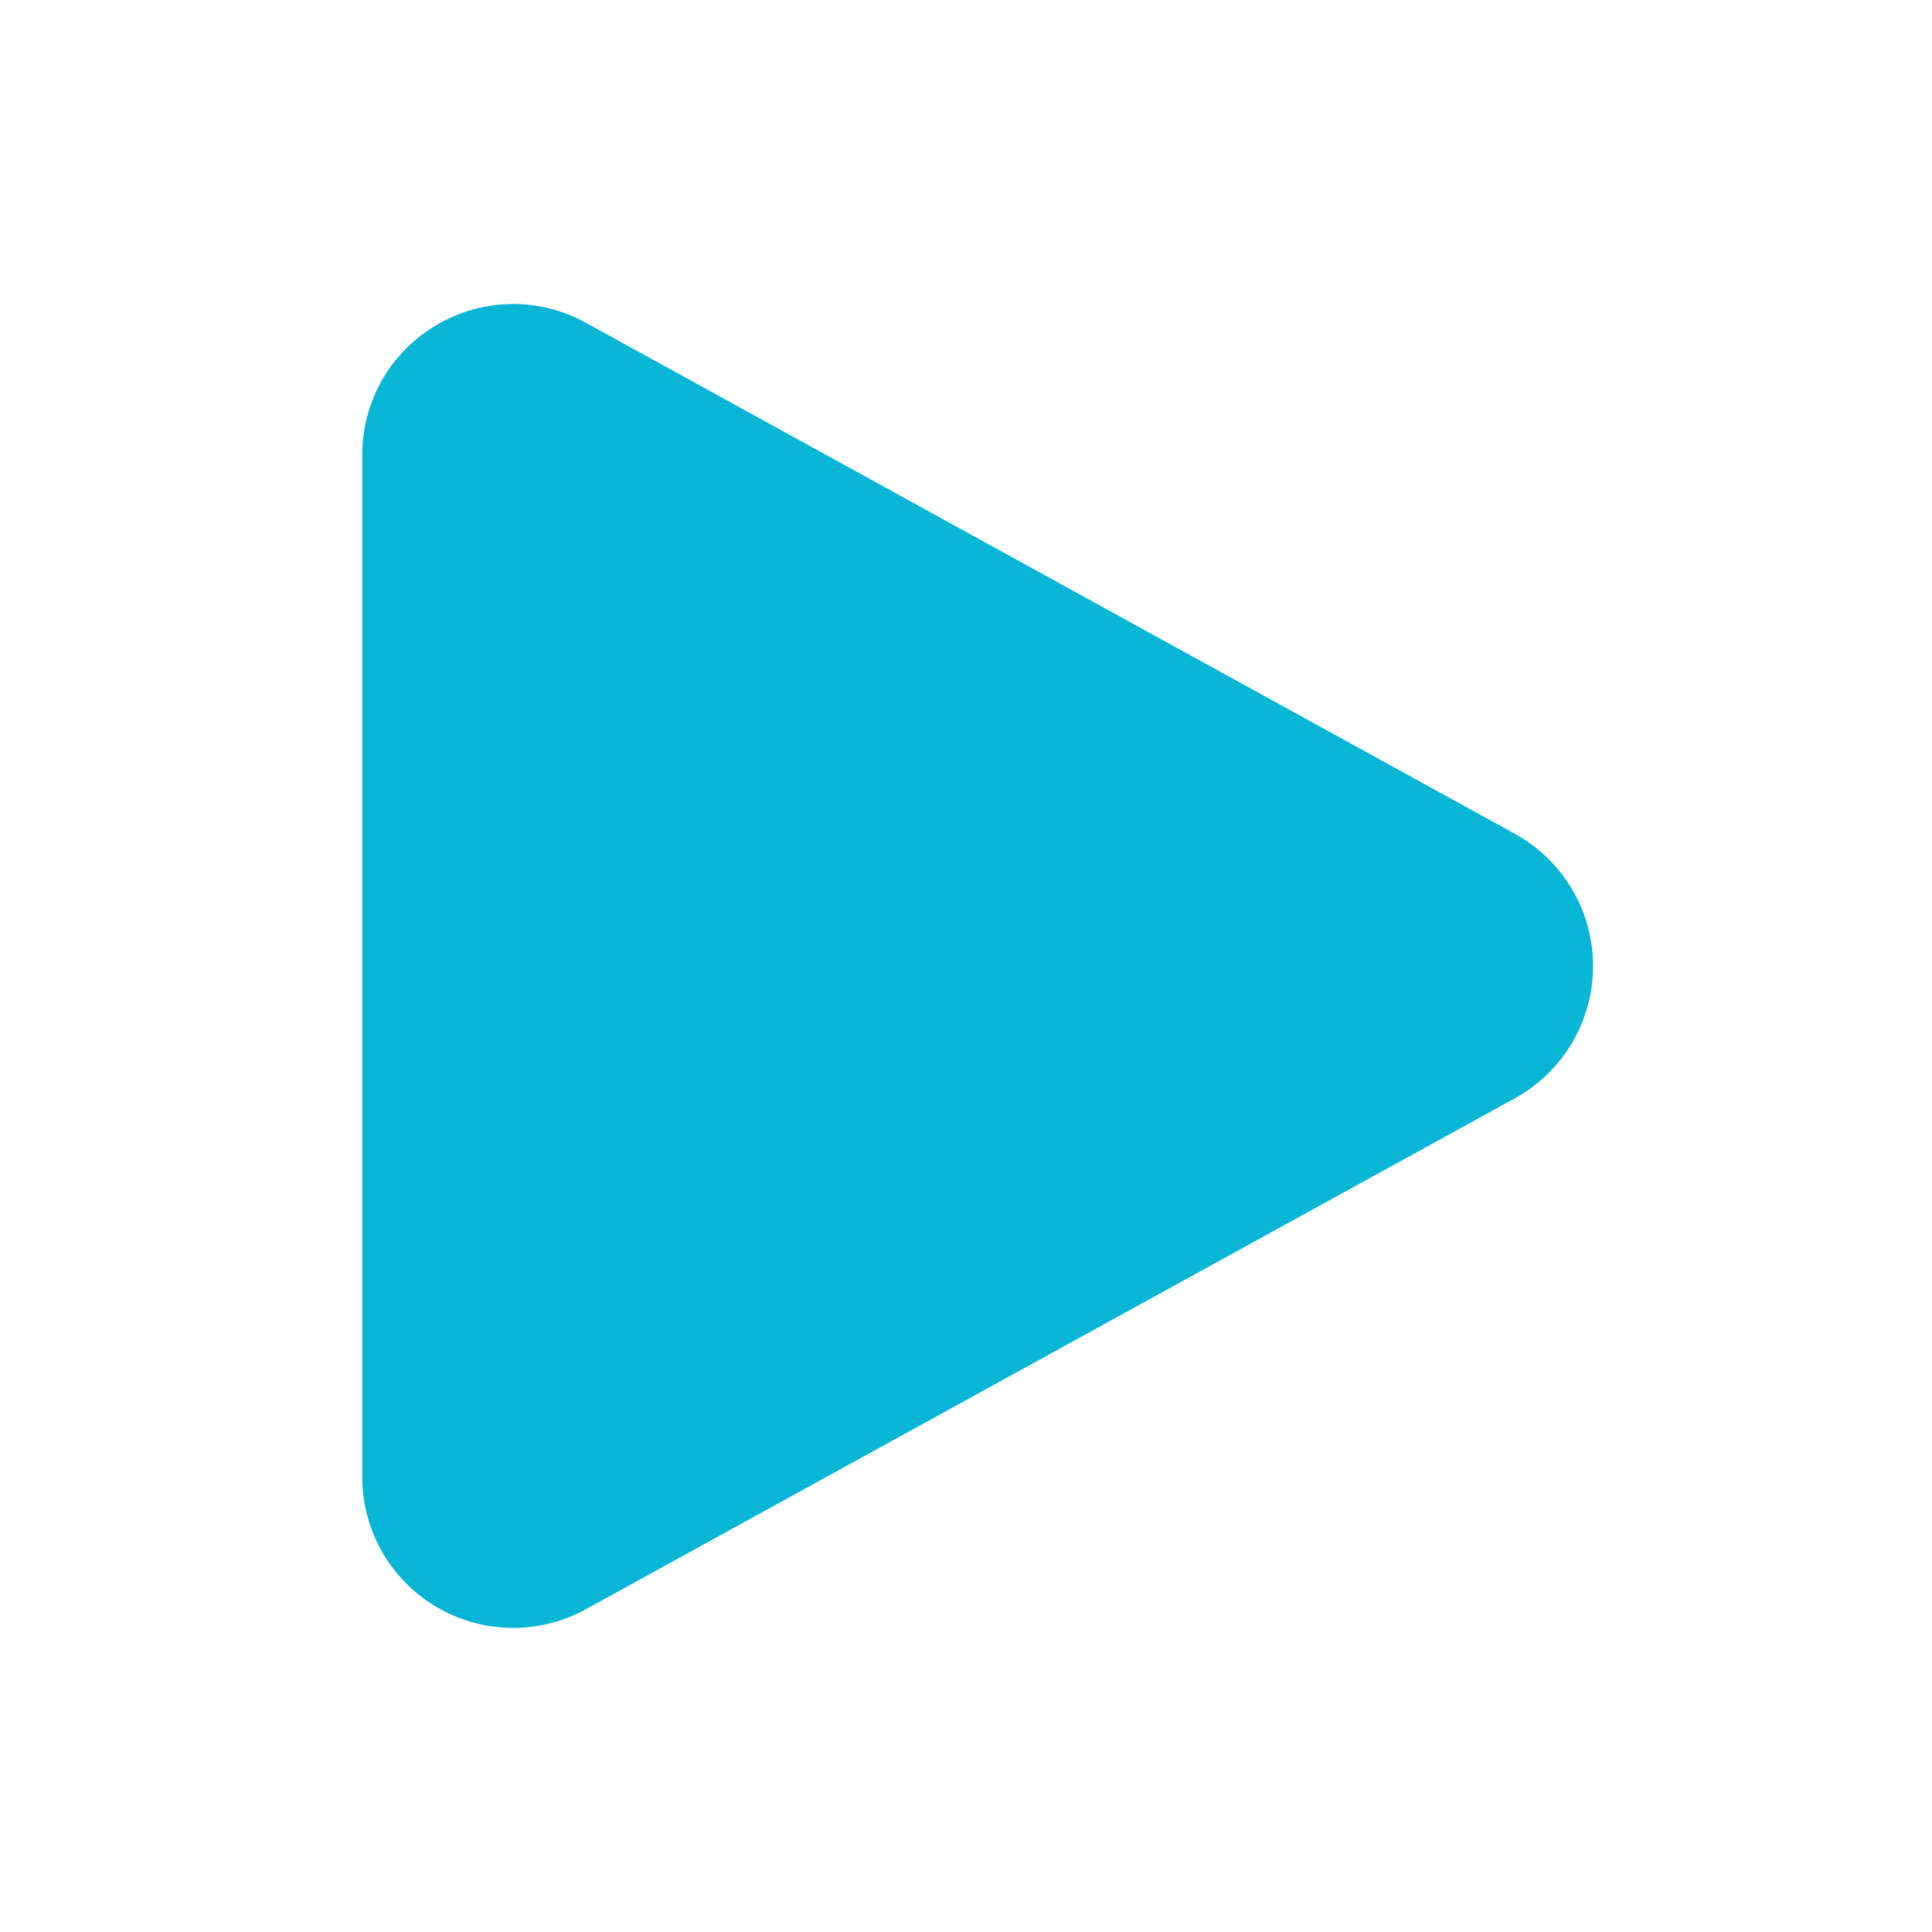
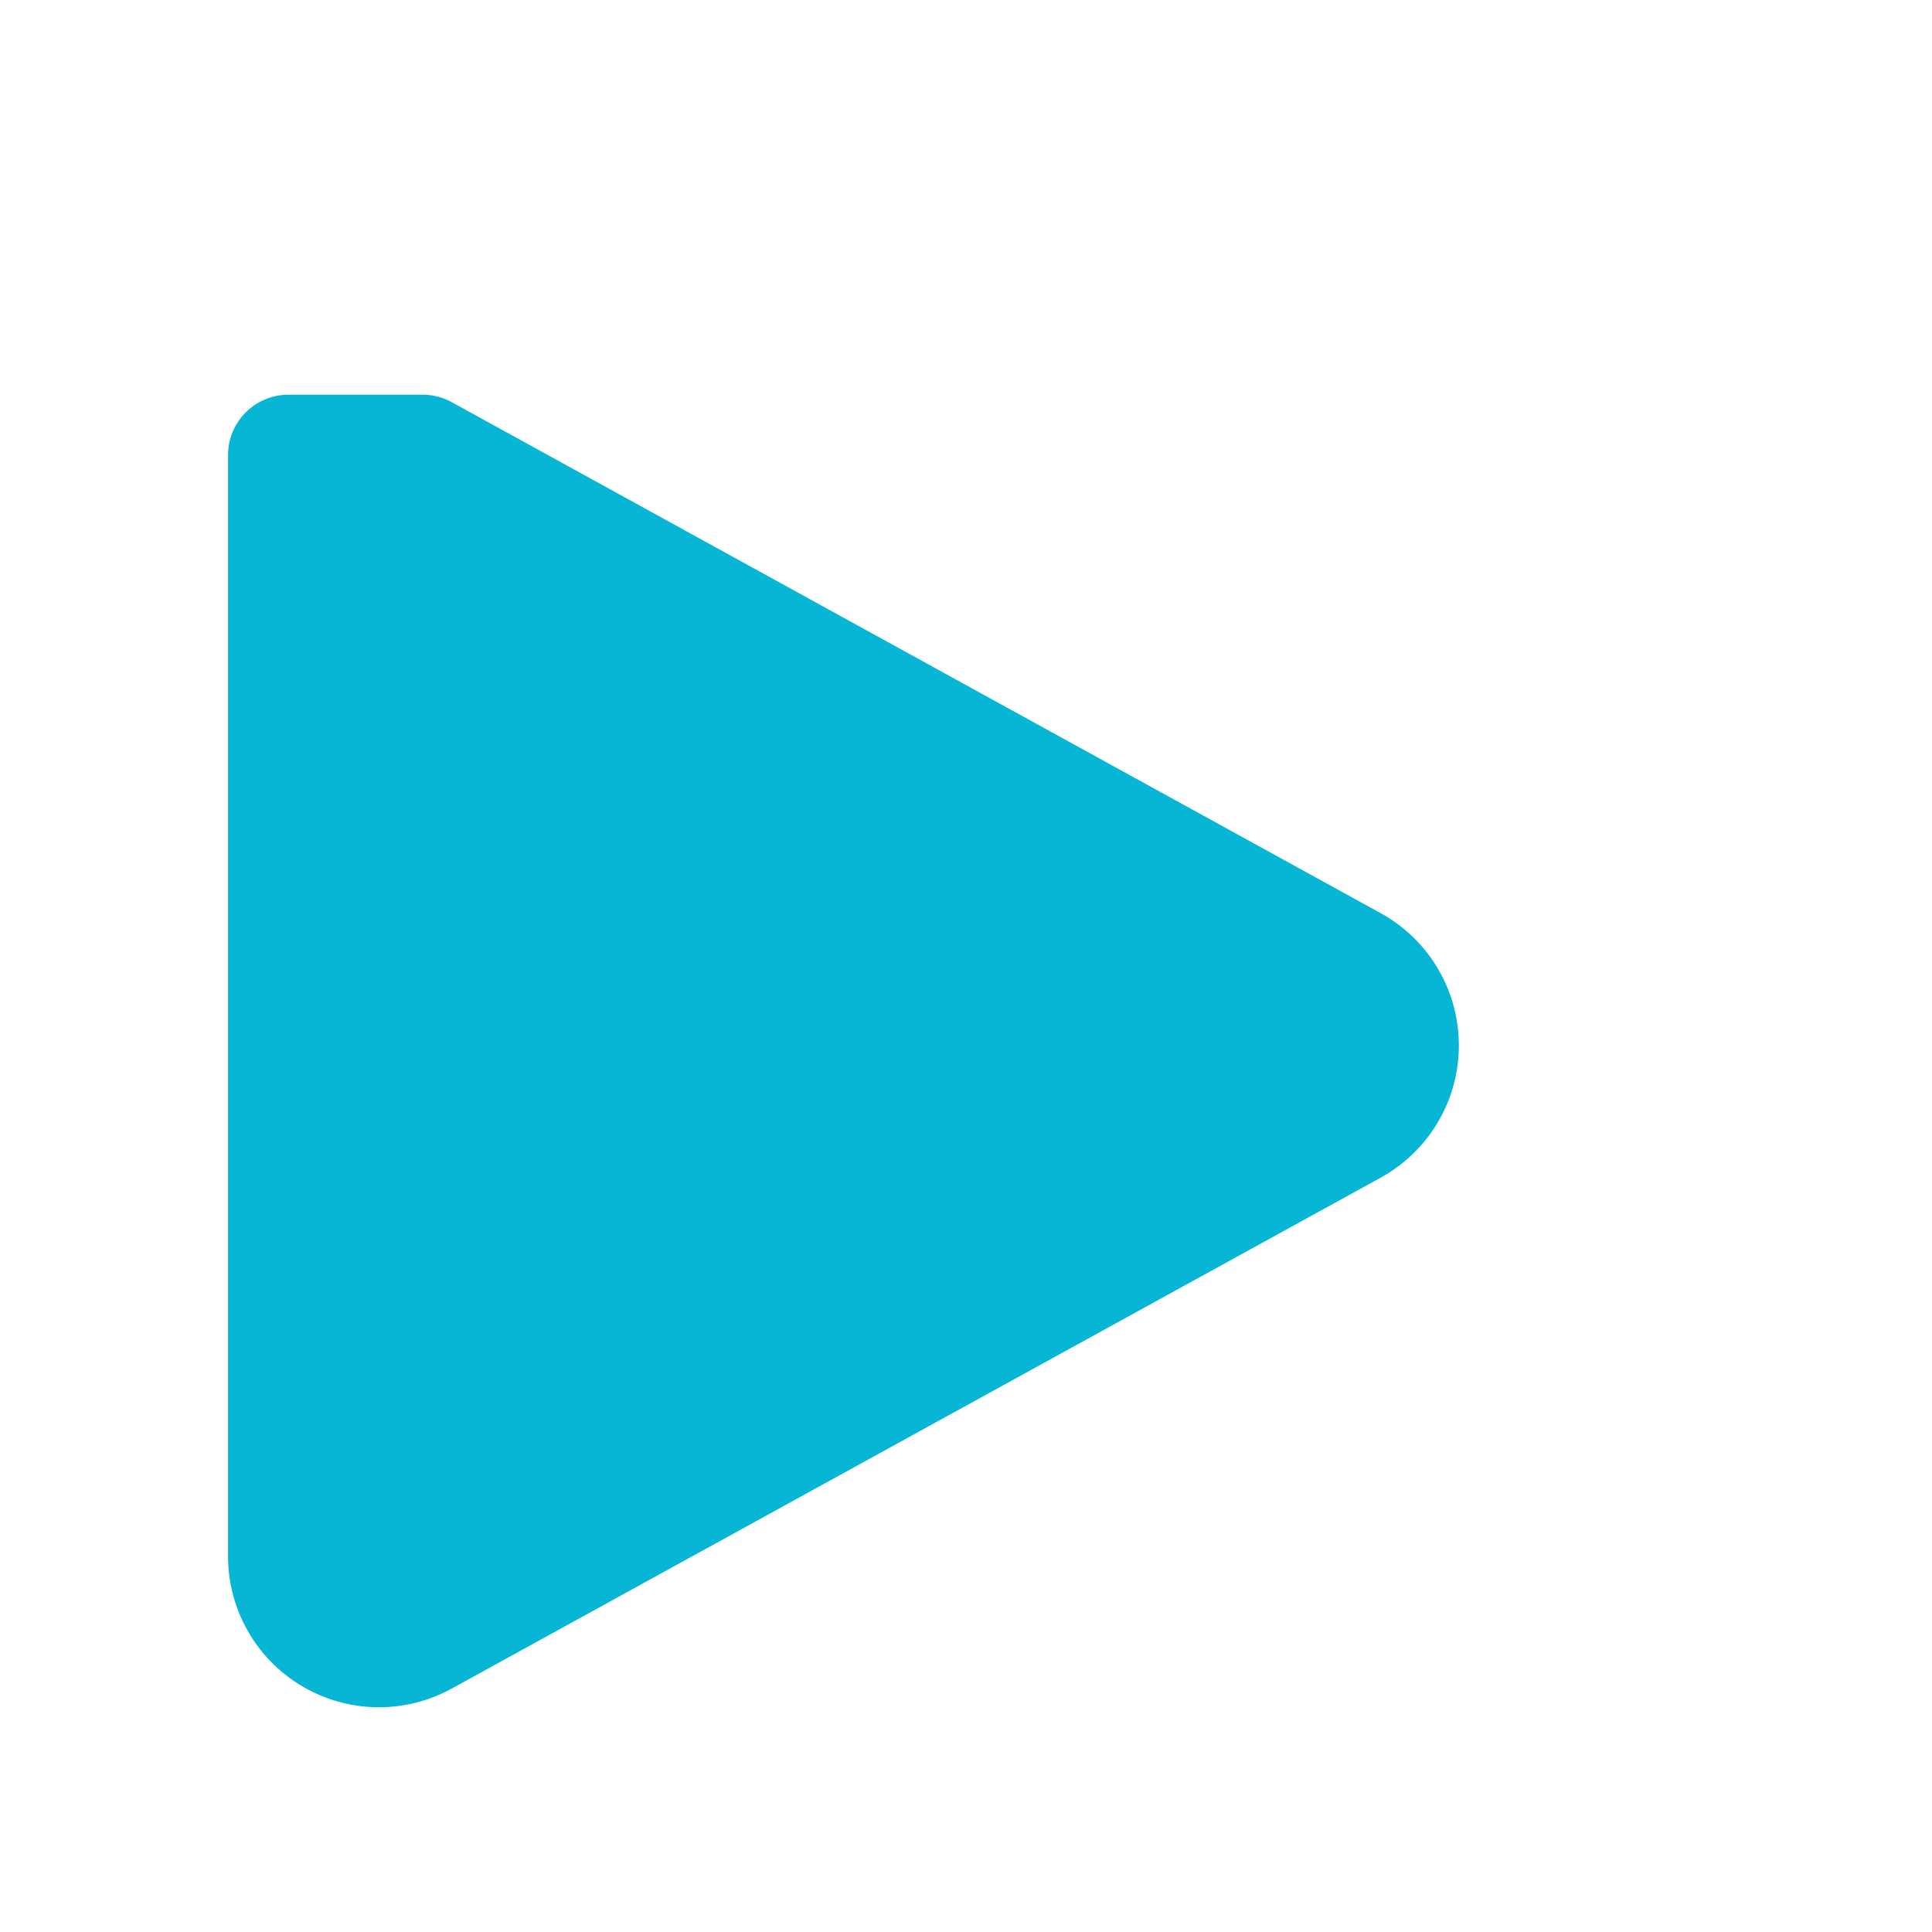
<svg xmlns="http://www.w3.org/2000/svg" fill="none" viewBox="0 0 24 24" stroke-width="1.5" stroke="#06b6d4">
-   <path stroke-linecap="round" stroke-linejoin="round" d="M5.25 5.653c0-.856.917-1.398 1.667-.986l11.54 6.348a1.125 1.125 0 010 1.971l-11.54 6.347a1.125 1.125 0 01-1.667-.985V5.653z" fill="#06b6d4" />
+   <path stroke-linecap="round" stroke-linejoin="round" d="M5.25 5.653l11.54 6.348a1.125 1.125 0 010 1.971l-11.54 6.347a1.125 1.125 0 01-1.667-.985V5.653z" fill="#06b6d4" />
</svg>